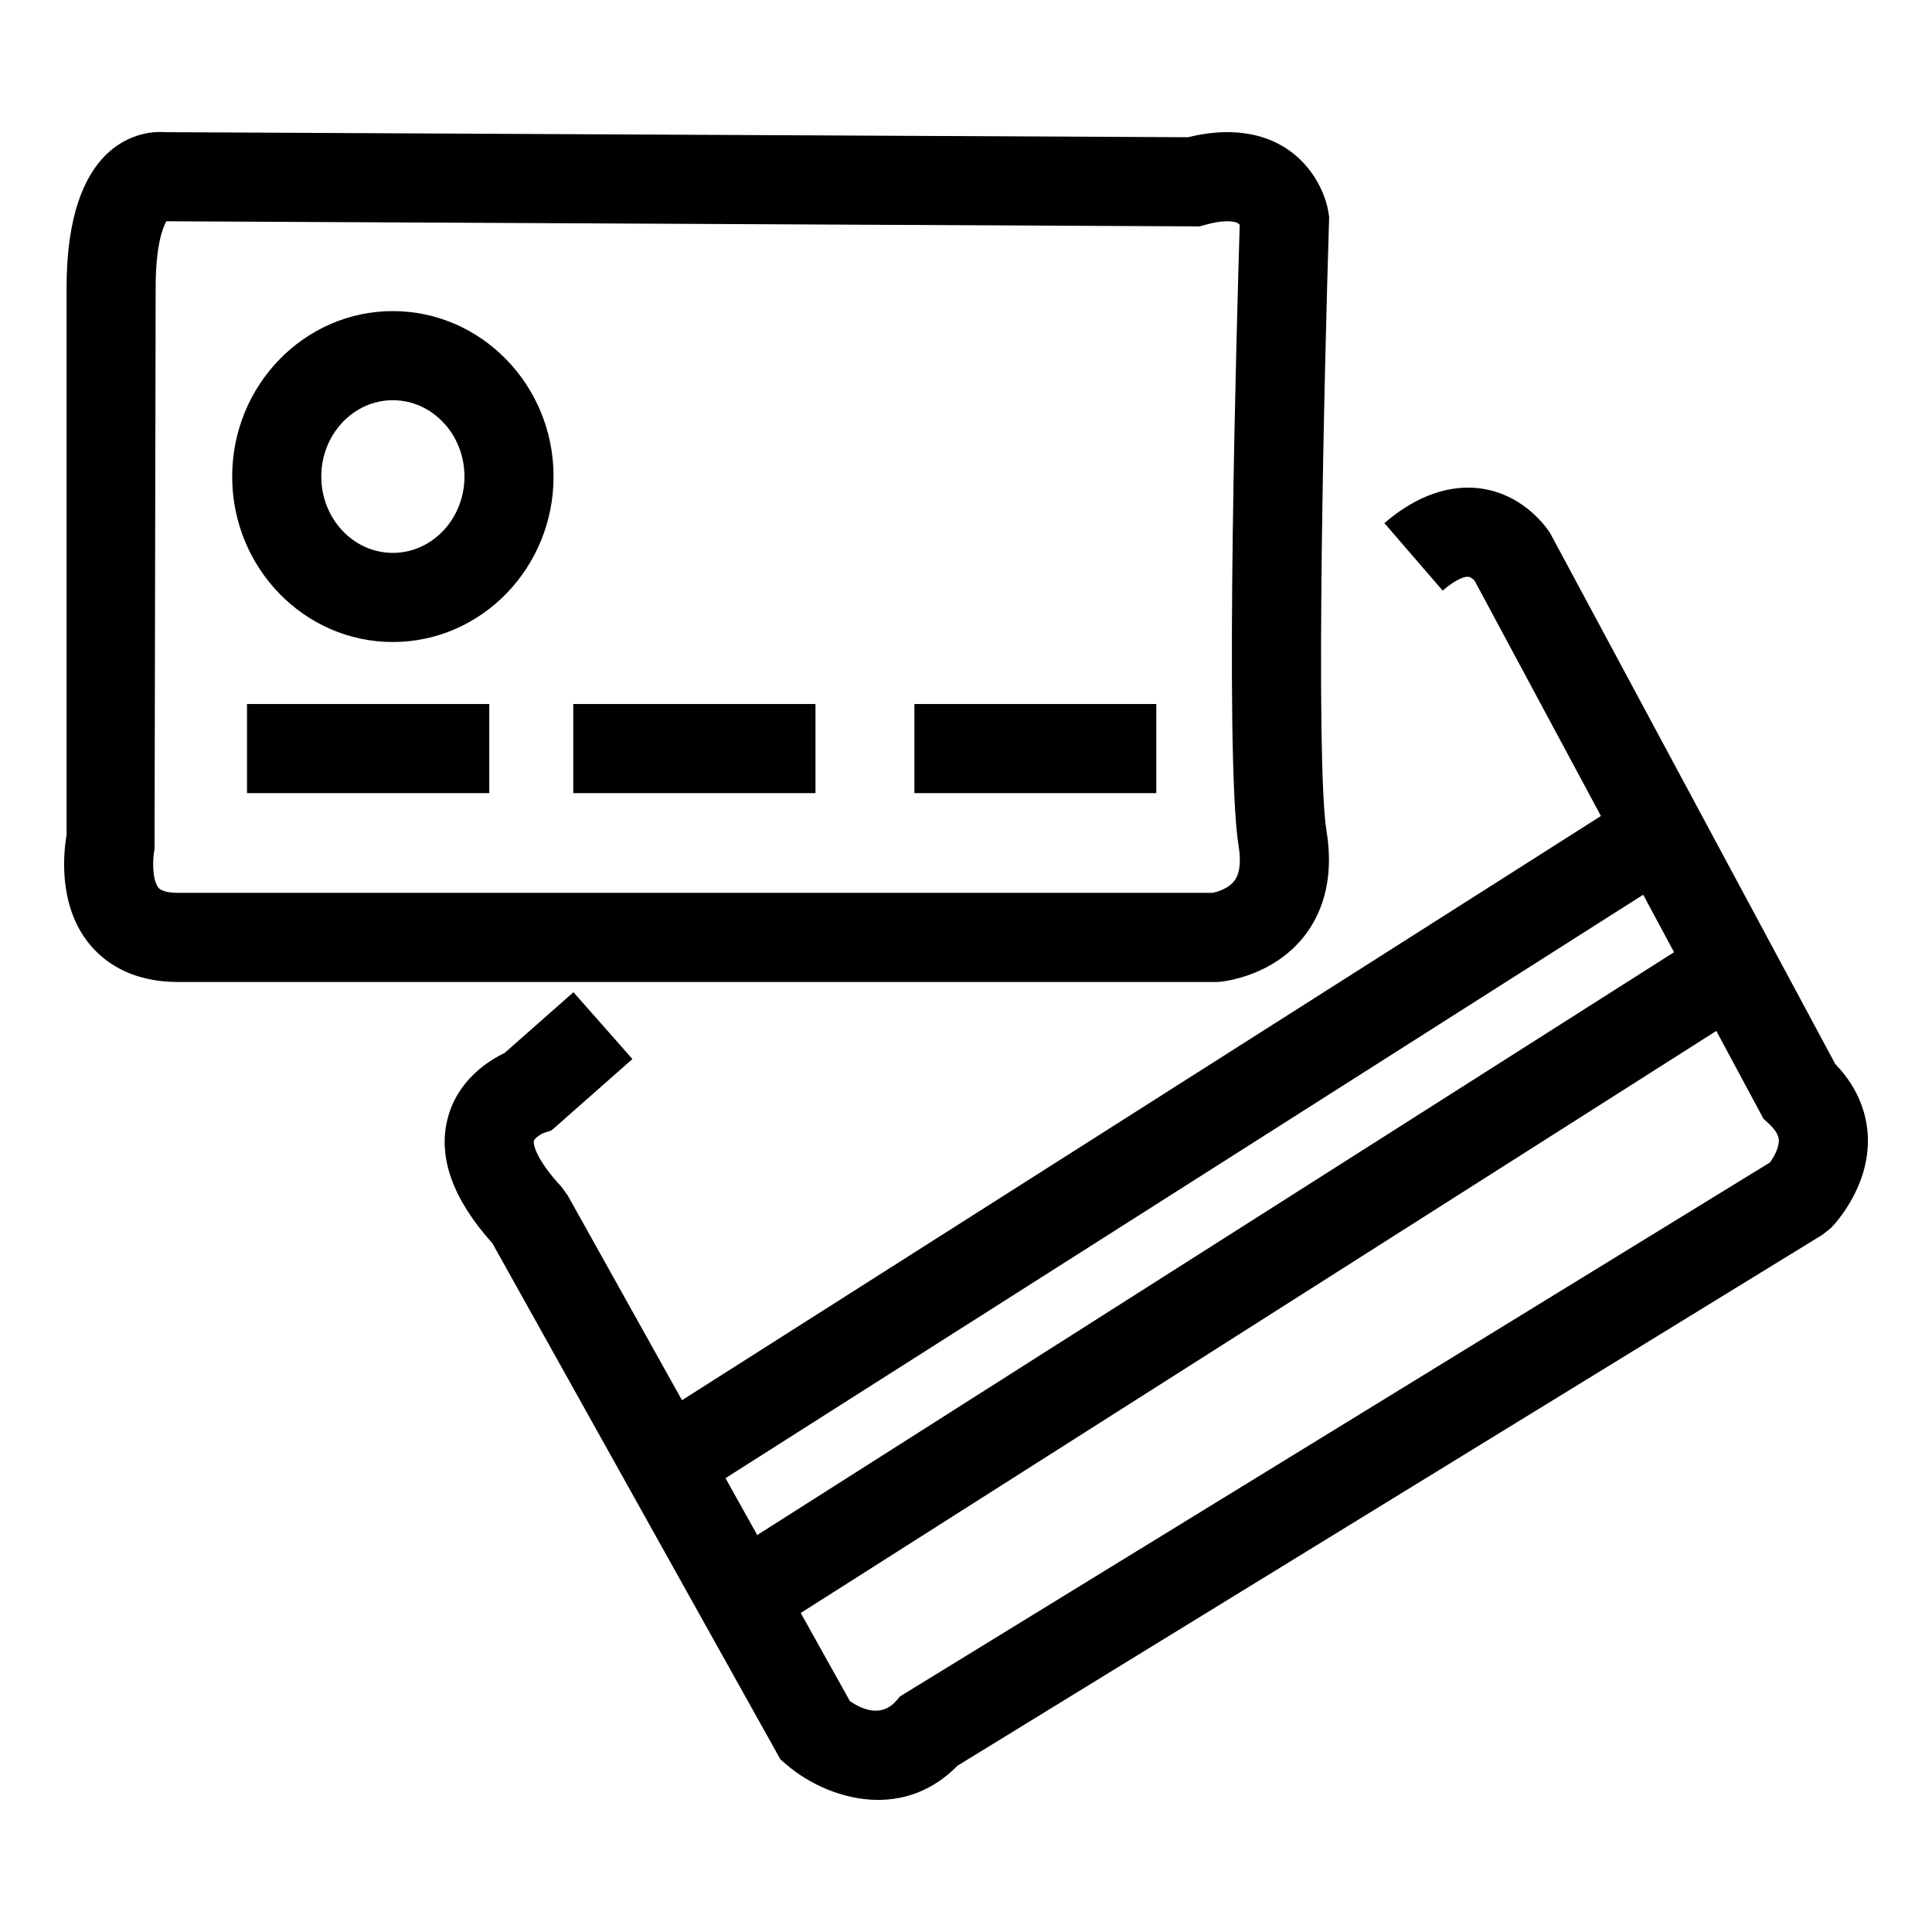
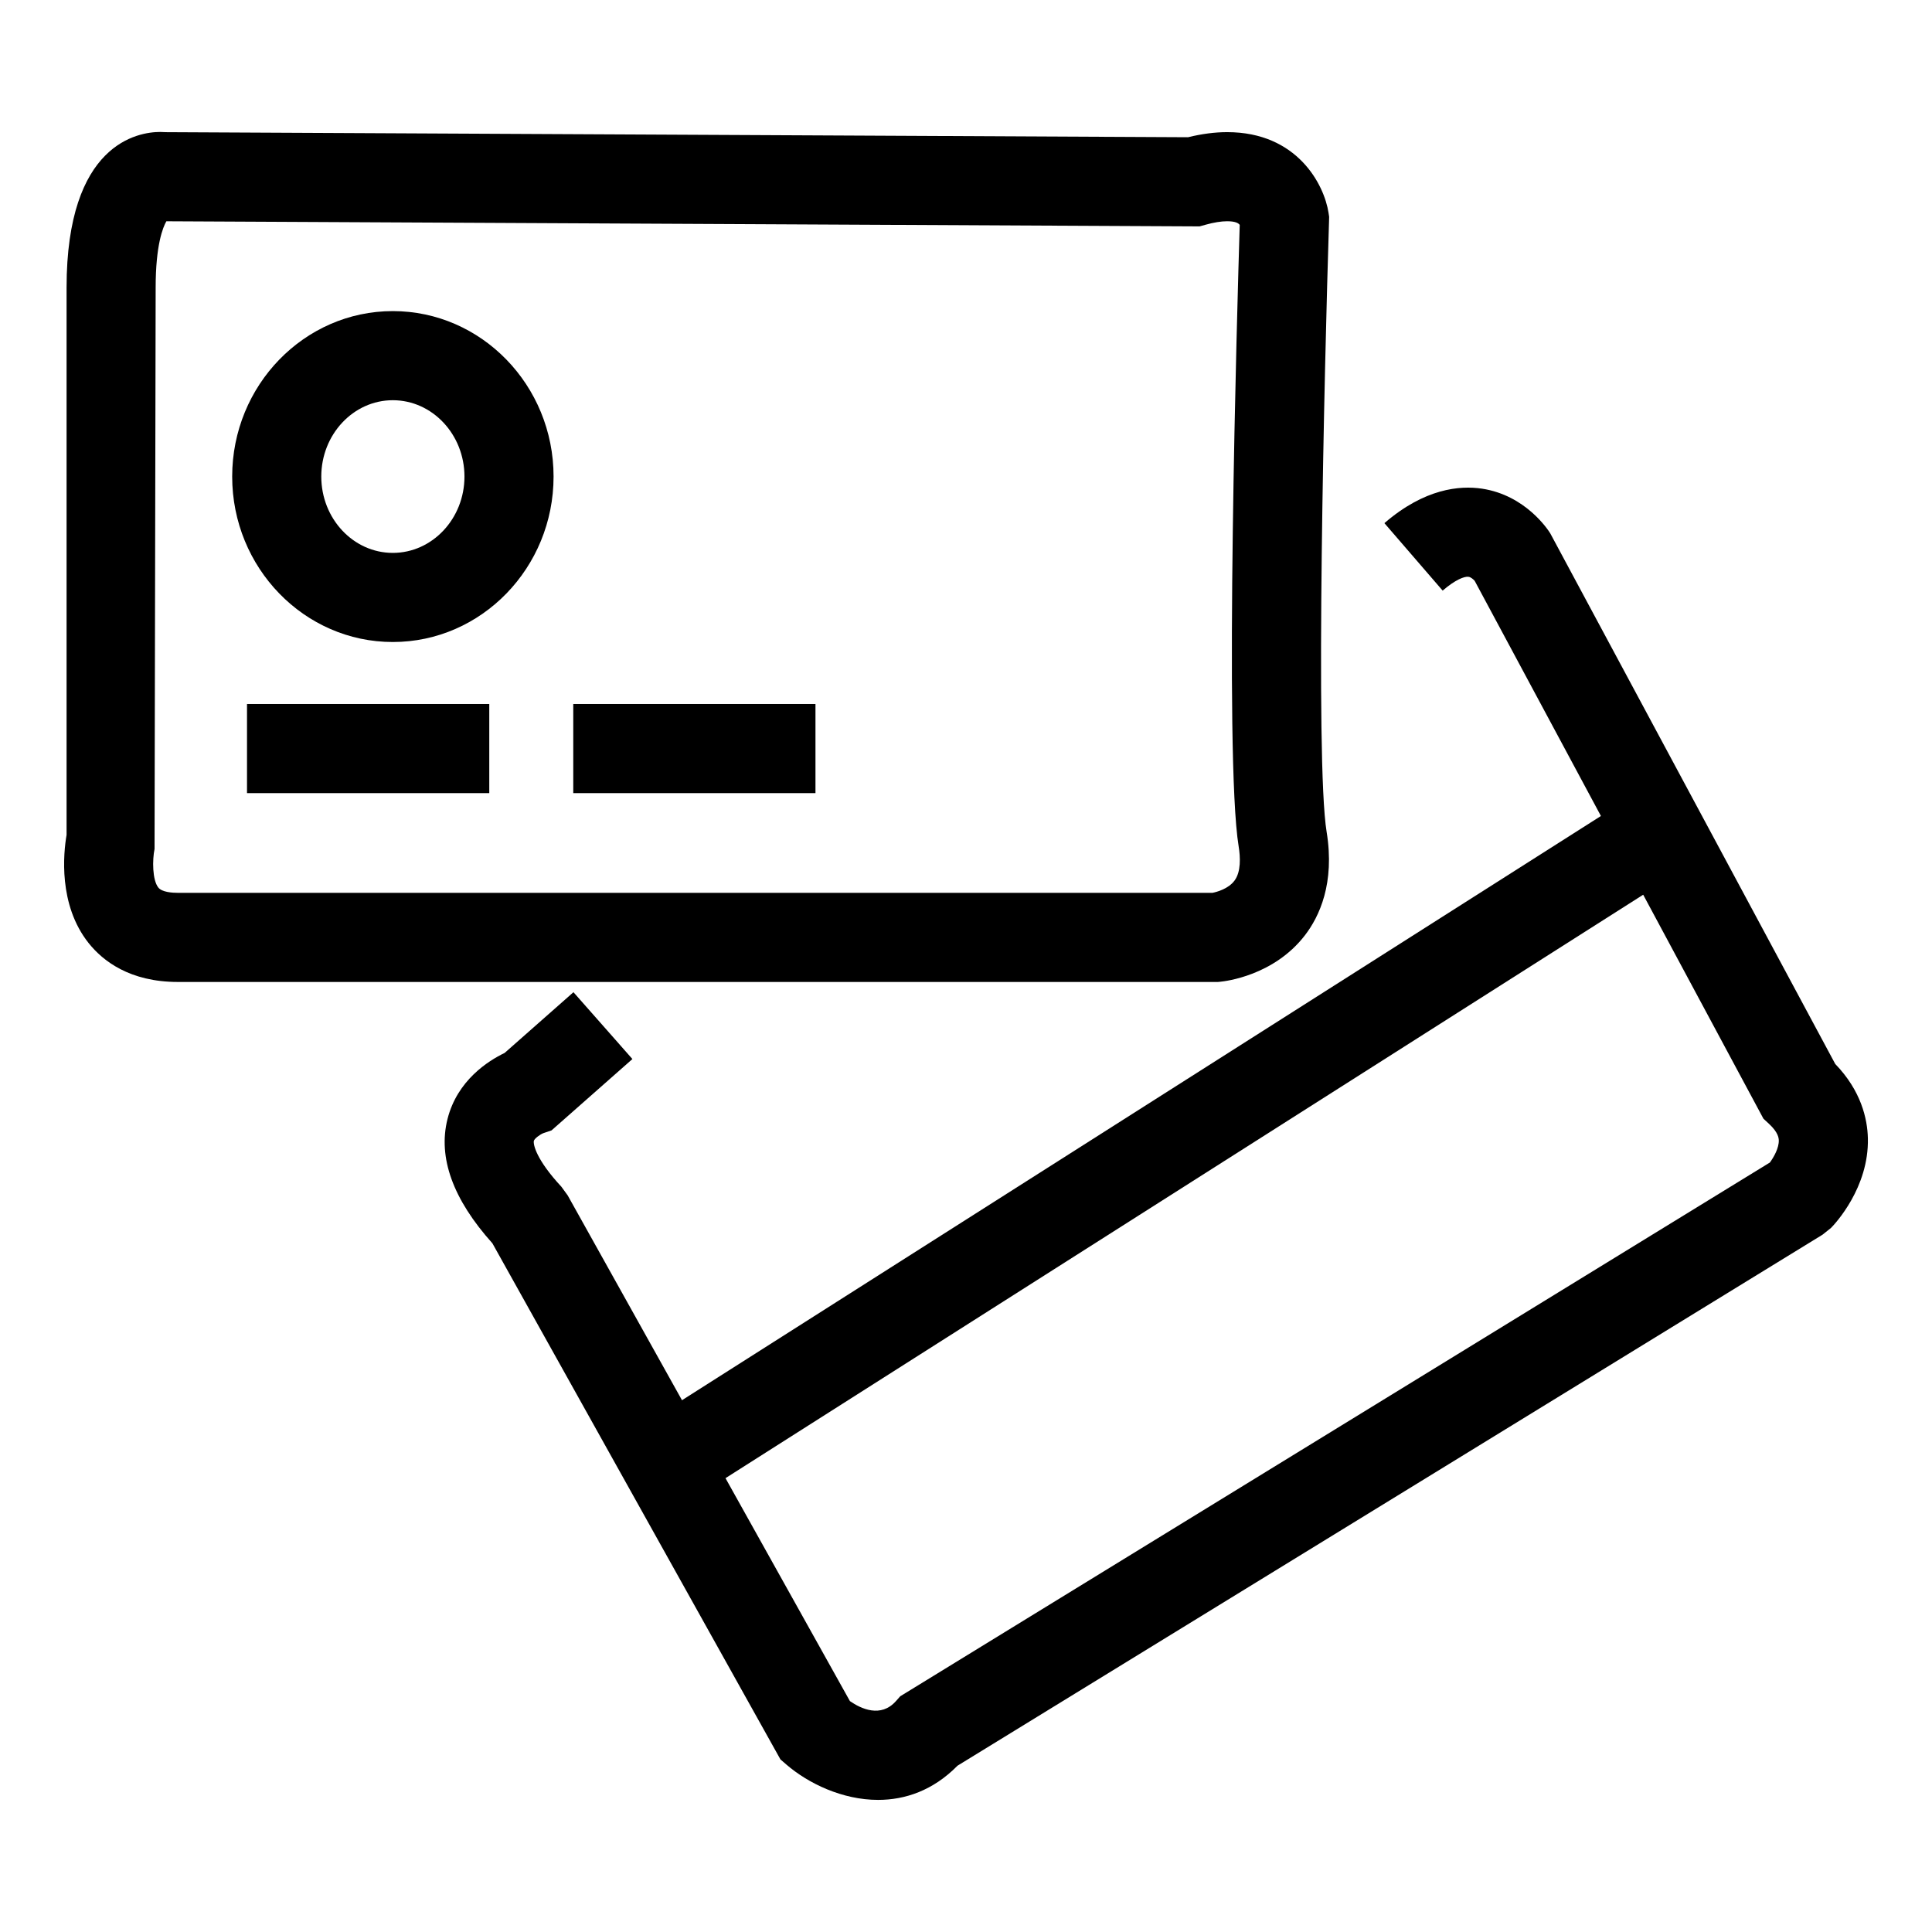
<svg xmlns="http://www.w3.org/2000/svg" fill="#000000" width="800px" height="800px" version="1.1" viewBox="144 144 512 512">
  <g>
    <path d="m466.75 404.23h-275.62c-12.746 0-19.875-5.59-23.617-10.273-8.141-10.195-6.684-23.969-5.871-28.695v-145.05c0-38.266 18.988-41.242 24.805-41.242l1.527 0.055 270.87 1.34c3.637-0.891 7.117-1.348 10.359-1.348 18.648 0 25.734 13.973 26.867 21.355l0.164 1.078-0.027 1.102c-1.219 38.676-3.723 143.14-0.637 161.91 2.219 13.617-1.922 22.441-5.785 27.441-8.25 10.668-21.043 12.137-22.465 12.273zm-278.66-201.59c-0.902 1.566-2.84 6.25-2.84 17.57l-0.293 148.78c-0.598 2.867-0.605 8.242 1.016 10.242 0.977 1.195 3.644 1.379 5.156 1.379h274.19c1.094-0.219 4.195-1.031 5.832-3.234 1.754-2.348 1.566-6.234 1.102-9.086-3.879-23.645-0.359-143.69 0.285-164.69-0.316-0.449-1.117-0.969-3.336-0.969-1.598 0-3.519 0.316-5.715 0.922l-1.582 0.441z" />
    <path d="m376.71 620.99c-9.508 0-18.539-4.394-24.301-9.352l-1.582-1.371-76.336-136.78c-10.469-11.66-14.469-22.742-11.895-32.945 2.582-10.242 10.793-15.414 15.129-17.5l18.246-16.098 15.625 17.711-21.426 18.902-2.234 0.762c-0.828 0.332-2.312 1.426-2.457 2.016-0.219 0.961 0.66 5.031 7.297 12.164l1.66 2.281 74.801 134.03c3 2.078 8.203 4.473 12.18 0.016l1.156-1.301 1.48-0.906 228.98-140.54c1.047-1.426 2.441-3.883 2.363-5.91-0.023-0.496-0.078-2.016-2.613-4.359l-1.457-1.348-76.531-142.55c-0.332-0.363-1-0.984-1.637-1.055-1.086-0.148-3.488 0.77-6.84 3.66l-15.438-17.879c10.637-9.188 19.957-10.027 25.891-9.133 11.492 1.754 17.422 10.809 18.059 11.832l75.523 140.62c6.879 7.117 8.527 14.555 8.652 19.672 0.324 13.105-8.738 22.734-9.77 23.781l-2.258 1.801-229.23 140.72c-6.492 6.59-13.902 9.059-21.039 9.059z" />
    <path d="m577.52 354.36 12.672 19.93-263.34 167.42-12.672-19.93z" />
-     <path d="m593.46 392.64 12.672 19.93-263.35 167.42-12.672-19.93z" />
    <path d="m209.46 330.57h64.203v23.617h-64.203z" />
    <path d="m295.92 330.57h64.188v23.617h-64.188z" />
-     <path d="m386.32 330.57h64.109v23.617h-64.109z" />
    <path d="m248.1 314.14c-23.473 0-42.57-19.672-42.57-43.848 0-24.176 19.098-43.848 42.57-43.848 23.488 0 42.602 19.672 42.602 43.848 0 24.176-19.113 43.848-42.602 43.848zm0-64.078c-10.453 0-18.957 9.078-18.957 20.23 0 11.156 8.5 20.23 18.957 20.23 10.469 0 18.988-9.078 18.988-20.23-0.004-11.16-8.52-20.23-18.988-20.23z" />
  </g>
</svg>